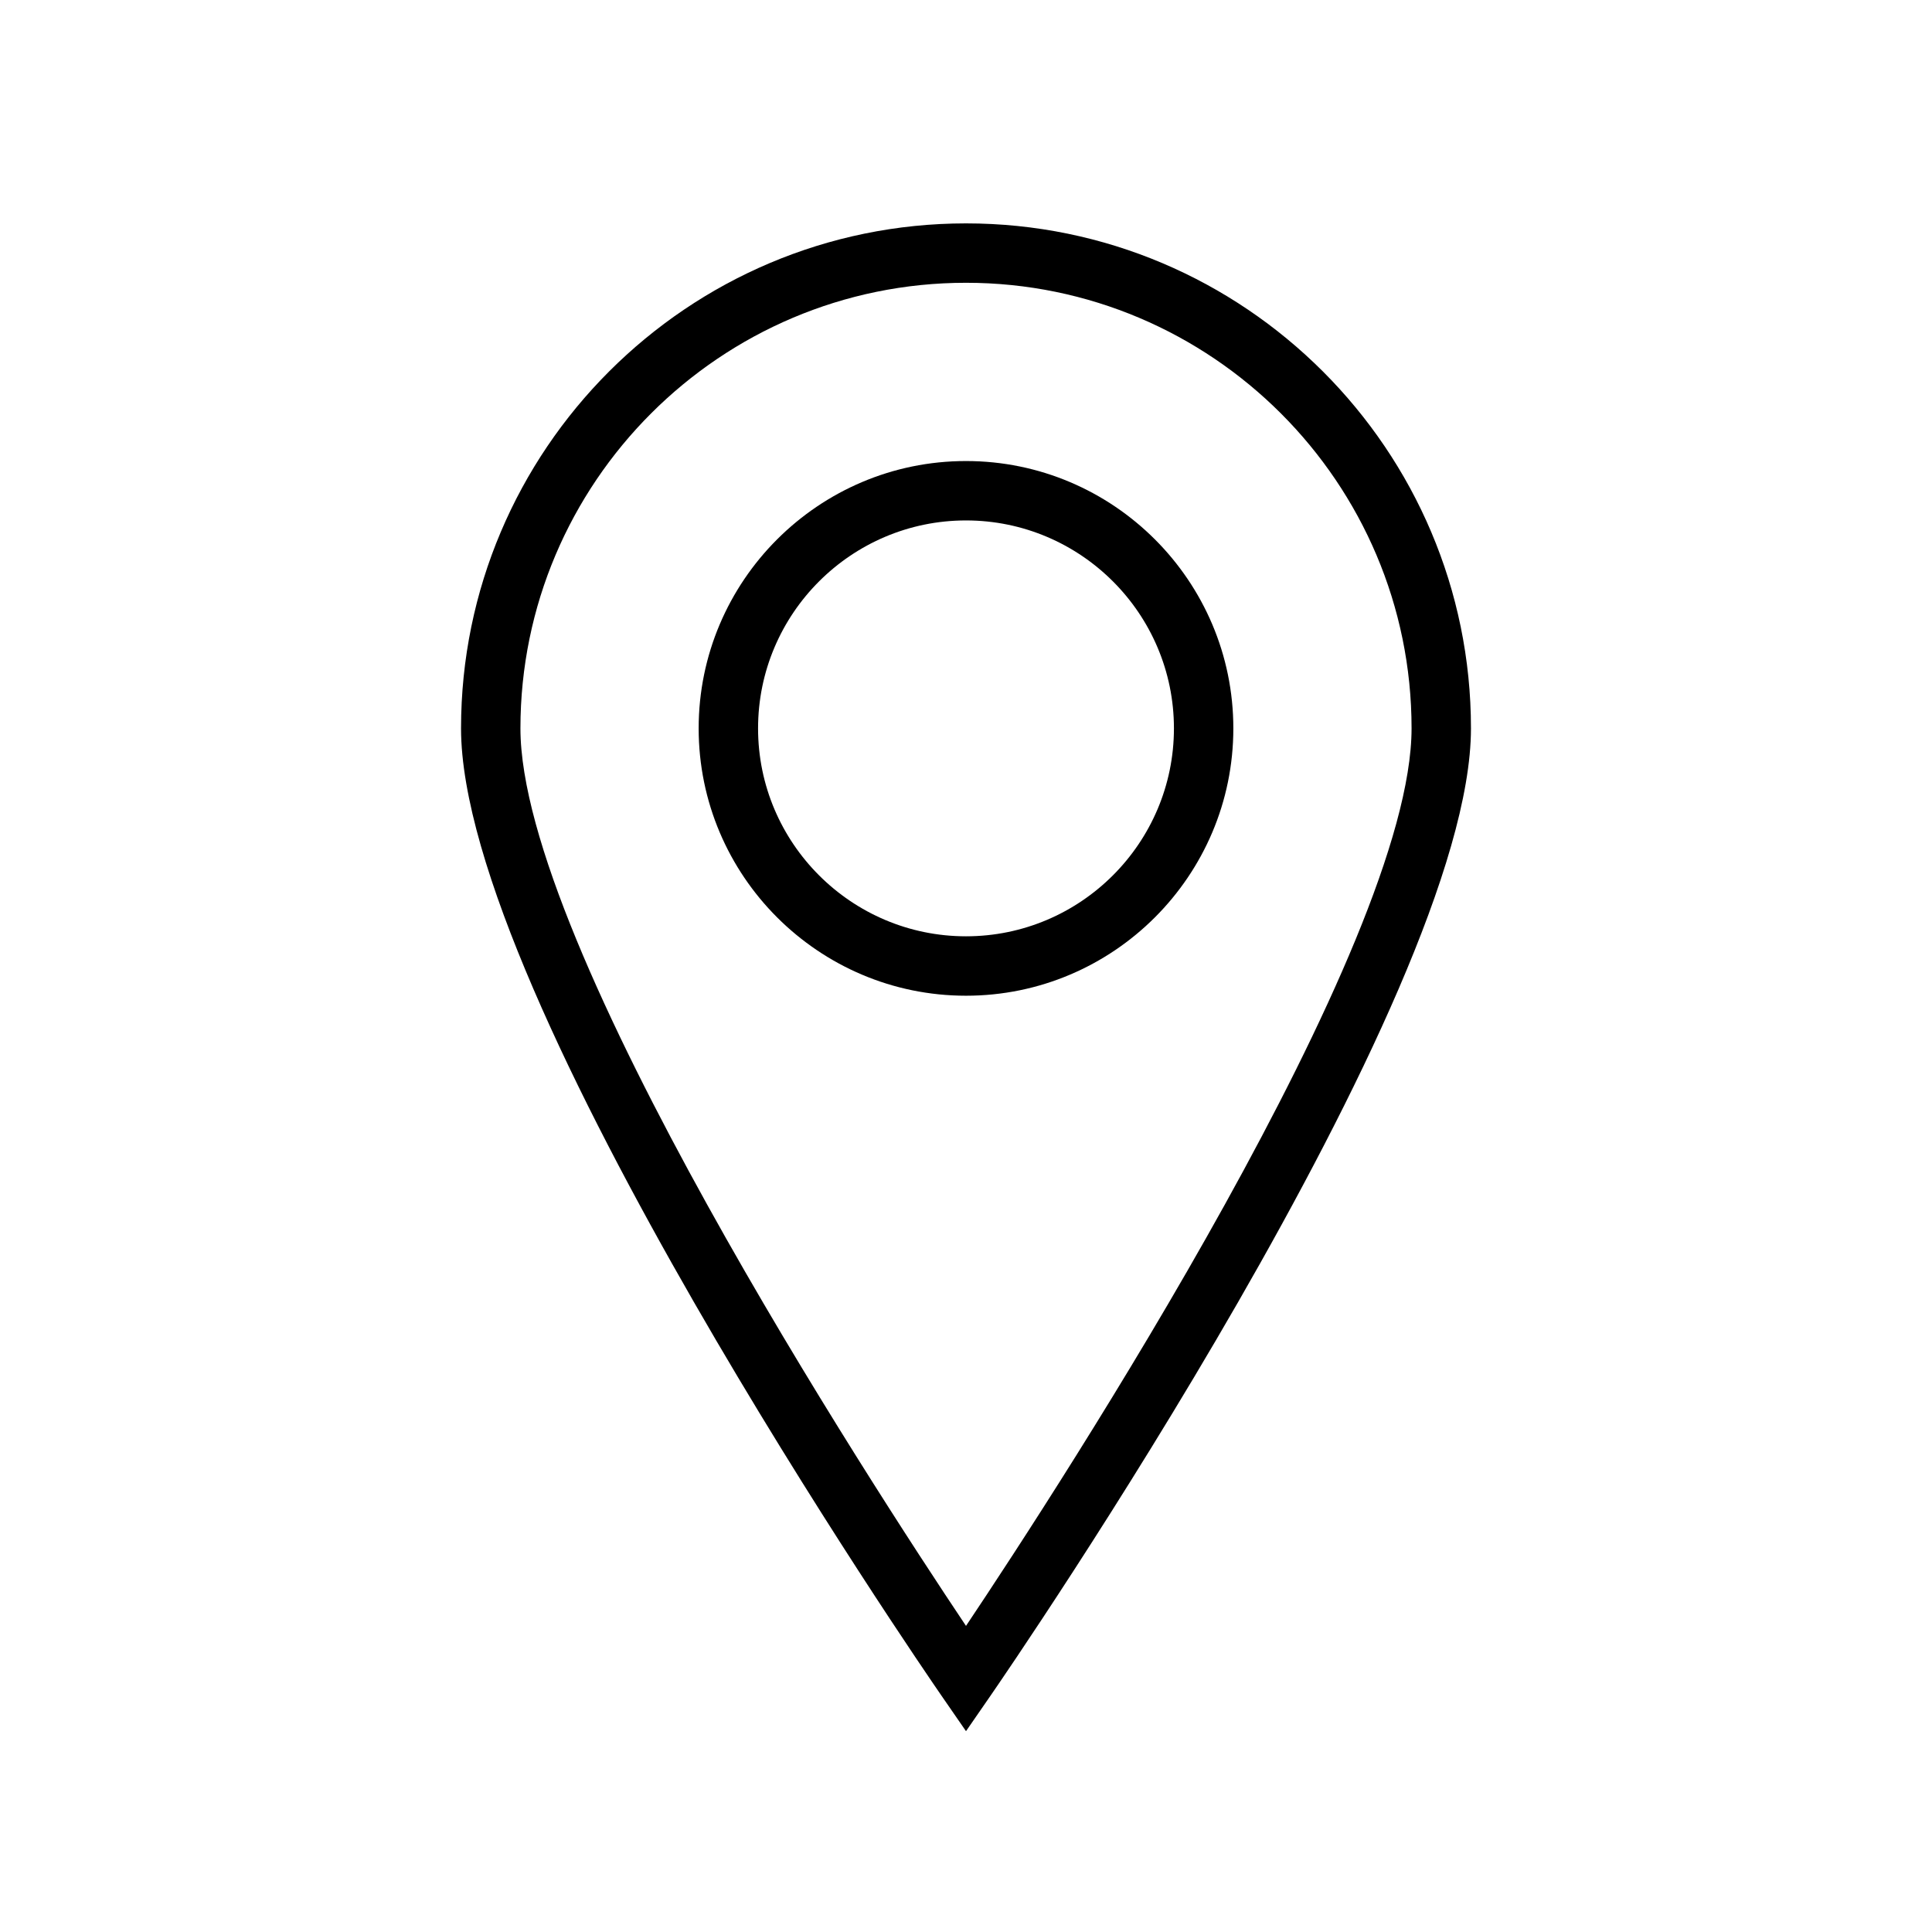
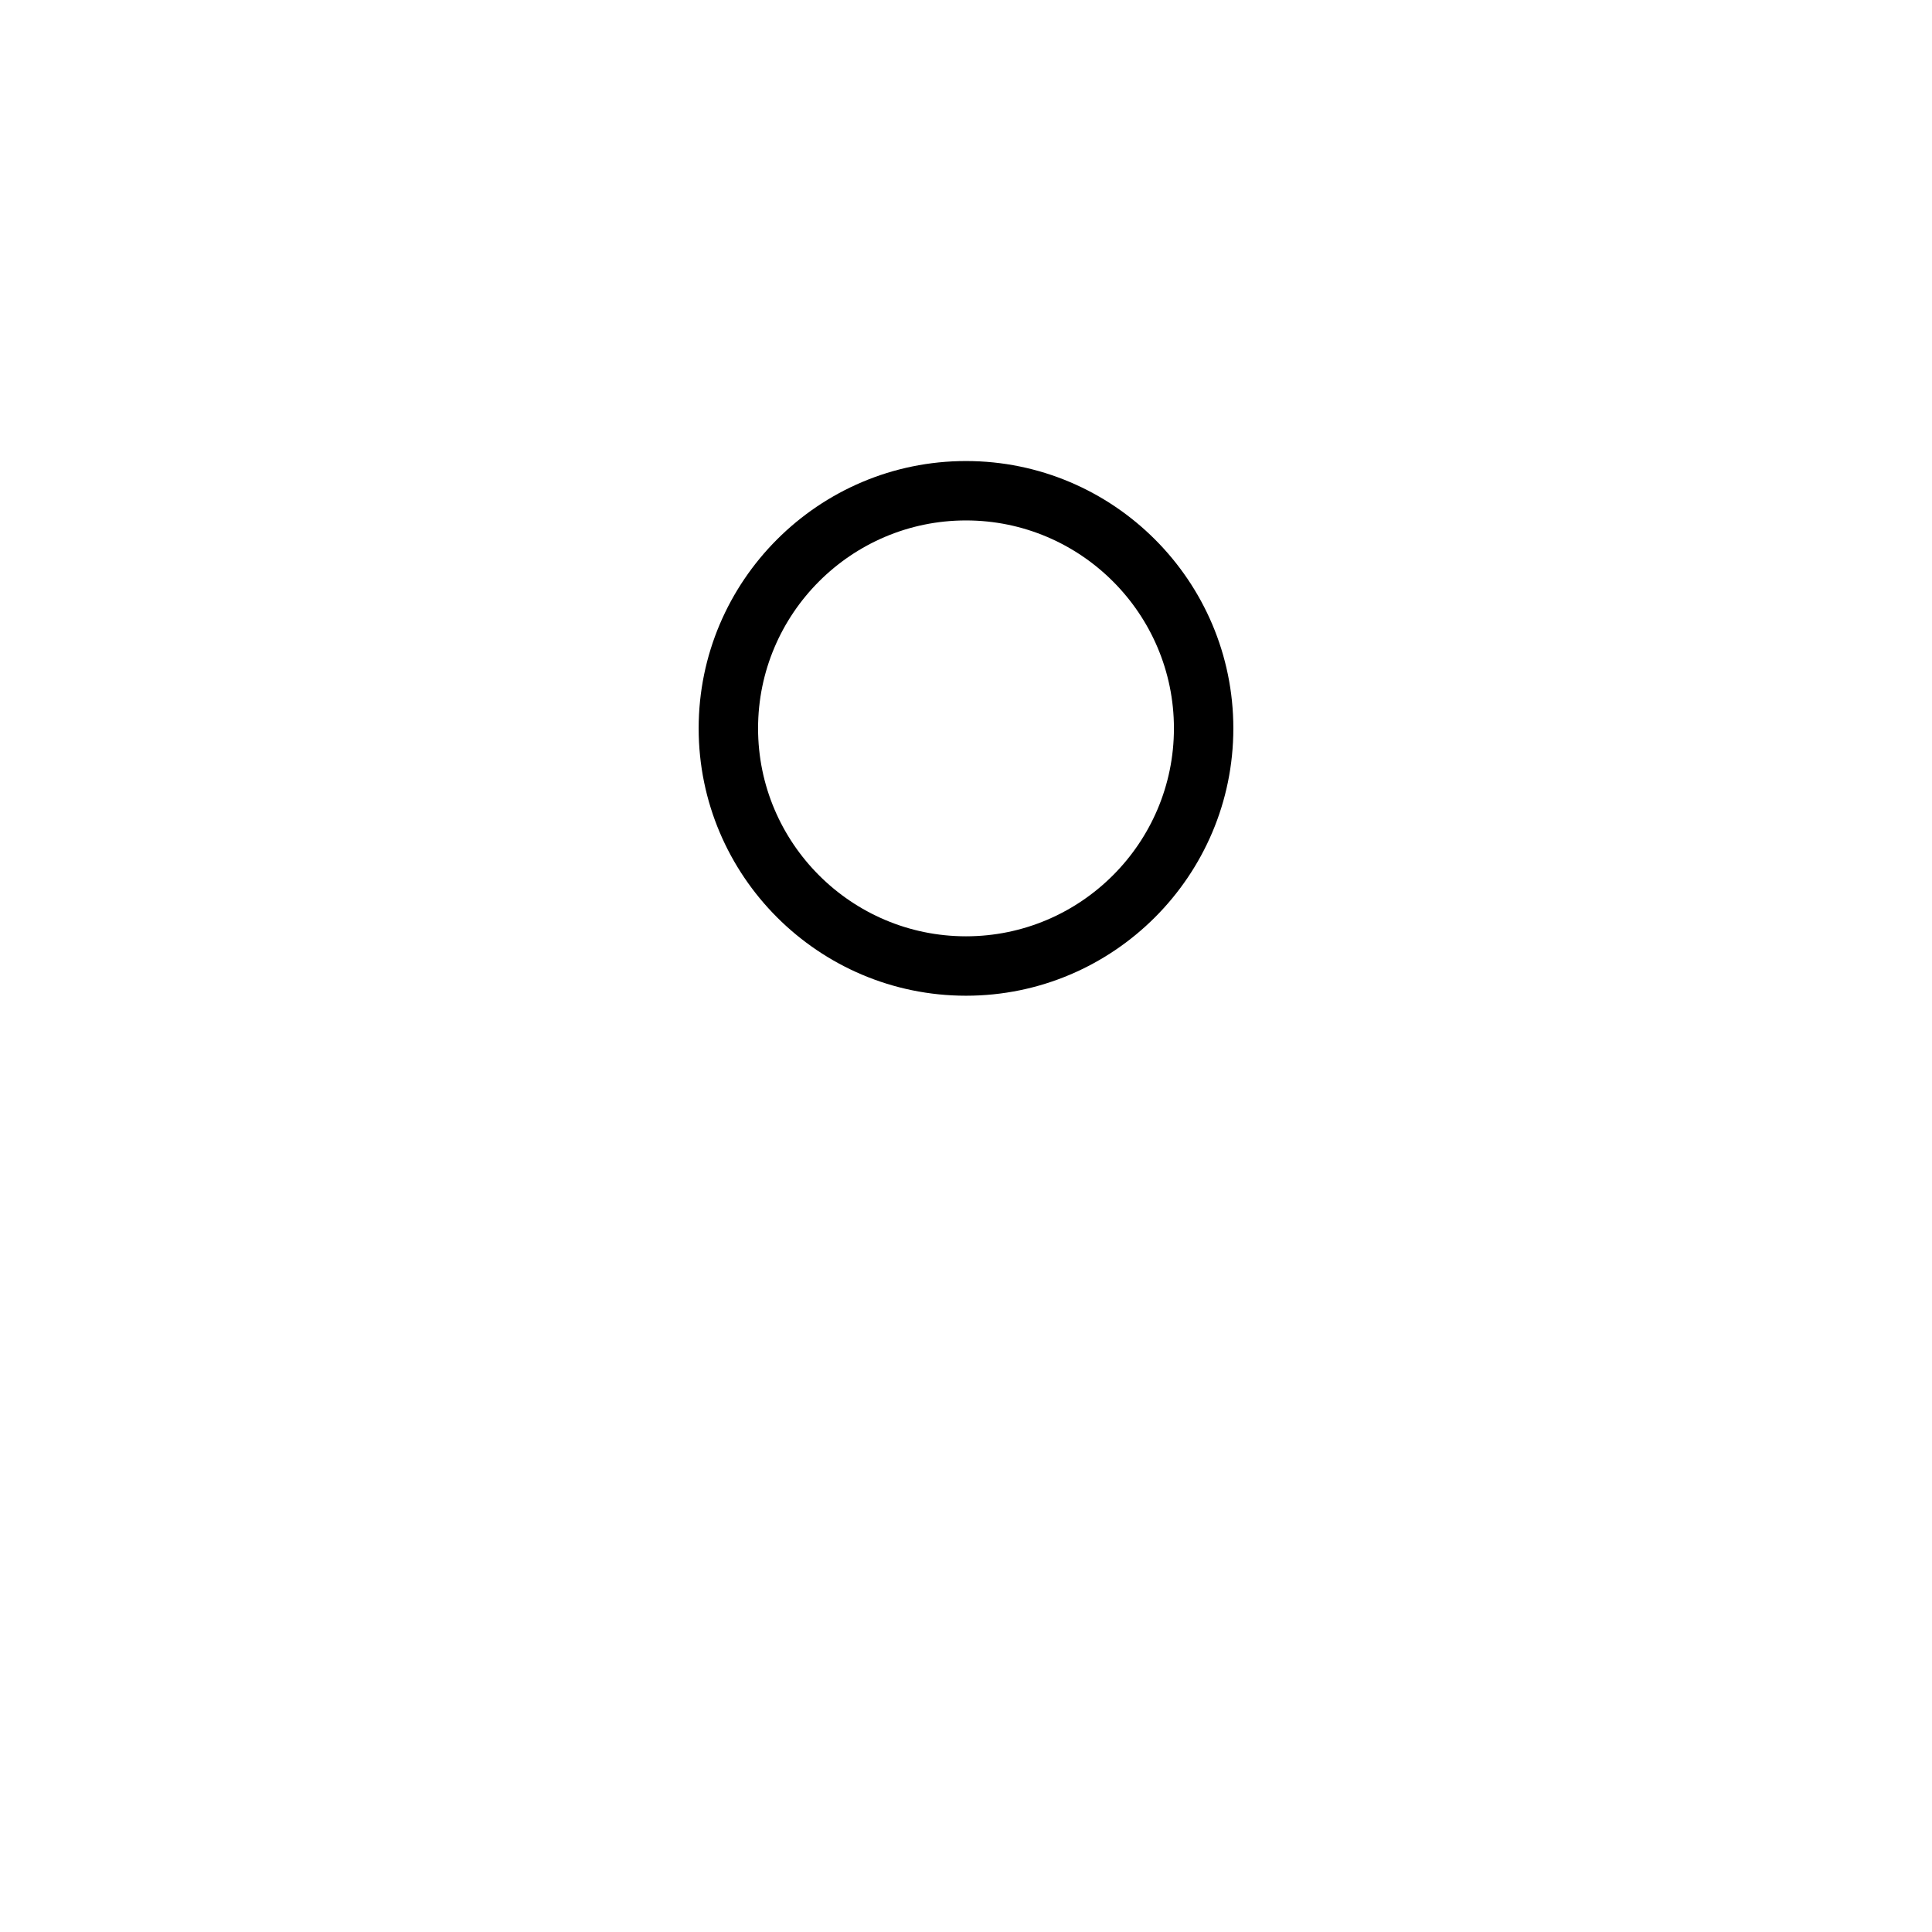
<svg xmlns="http://www.w3.org/2000/svg" fill="#000000" width="800px" height="800px" version="1.1" viewBox="144 144 512 512">
  <g>
-     <path d="m400 203.2c-73.793 0-133.82 60.031-133.82 133.82 0 71.203 122.15 248.85 127.34 256.38l6.481 9.379 6.481-9.379c5.195-7.527 127.34-185.18 127.34-256.38 0-73.793-60.031-133.82-133.82-133.82zm0 371.68c-25.586-38.223-118.08-180.4-118.08-237.86 0-65.113 52.969-118.08 118.08-118.08s118.08 52.969 118.08 118.08c-0.004 57.441-92.5 199.64-118.08 237.86z" />
    <path d="m400 266.18c-39.066 0-70.848 31.781-70.848 70.848 0 39.066 31.781 70.848 70.848 70.848s70.848-31.781 70.848-70.848c0-39.07-31.781-70.848-70.848-70.848zm0 125.95c-30.383 0-55.105-24.723-55.105-55.105 0-30.383 24.723-55.105 55.105-55.105s55.105 24.723 55.105 55.105c-0.004 30.383-24.727 55.105-55.105 55.105z" />
  </g>
</svg>